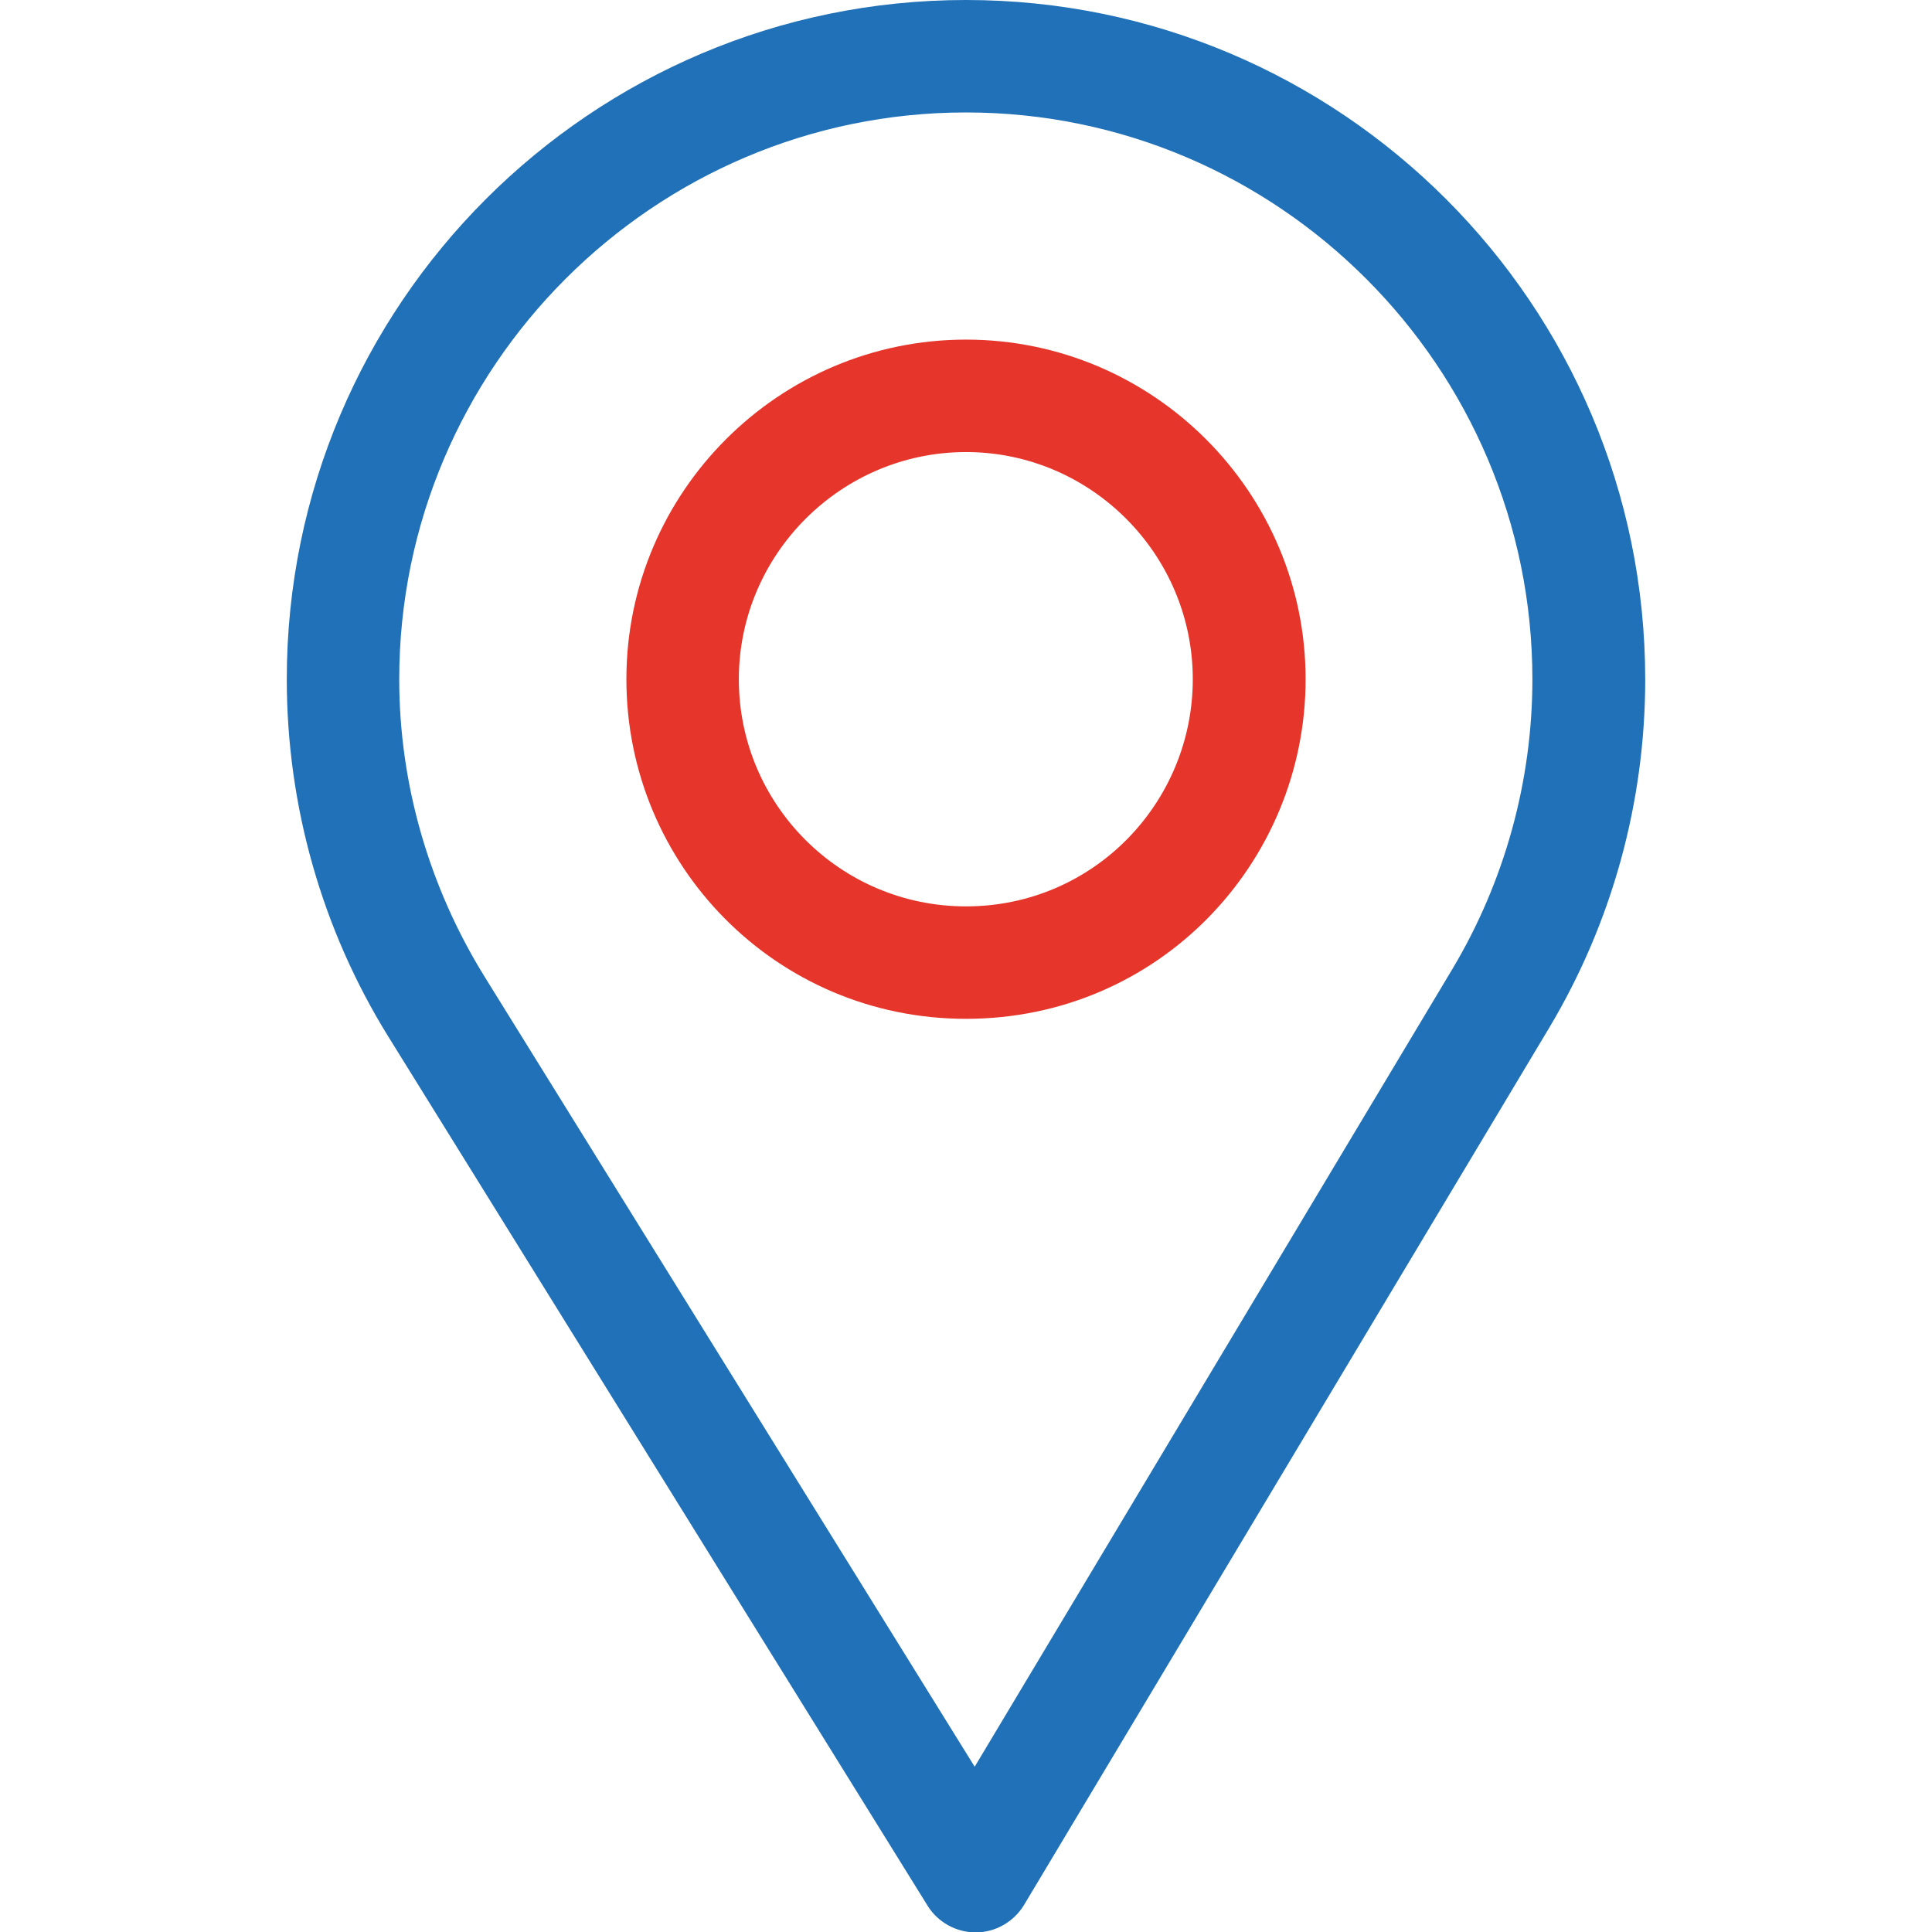
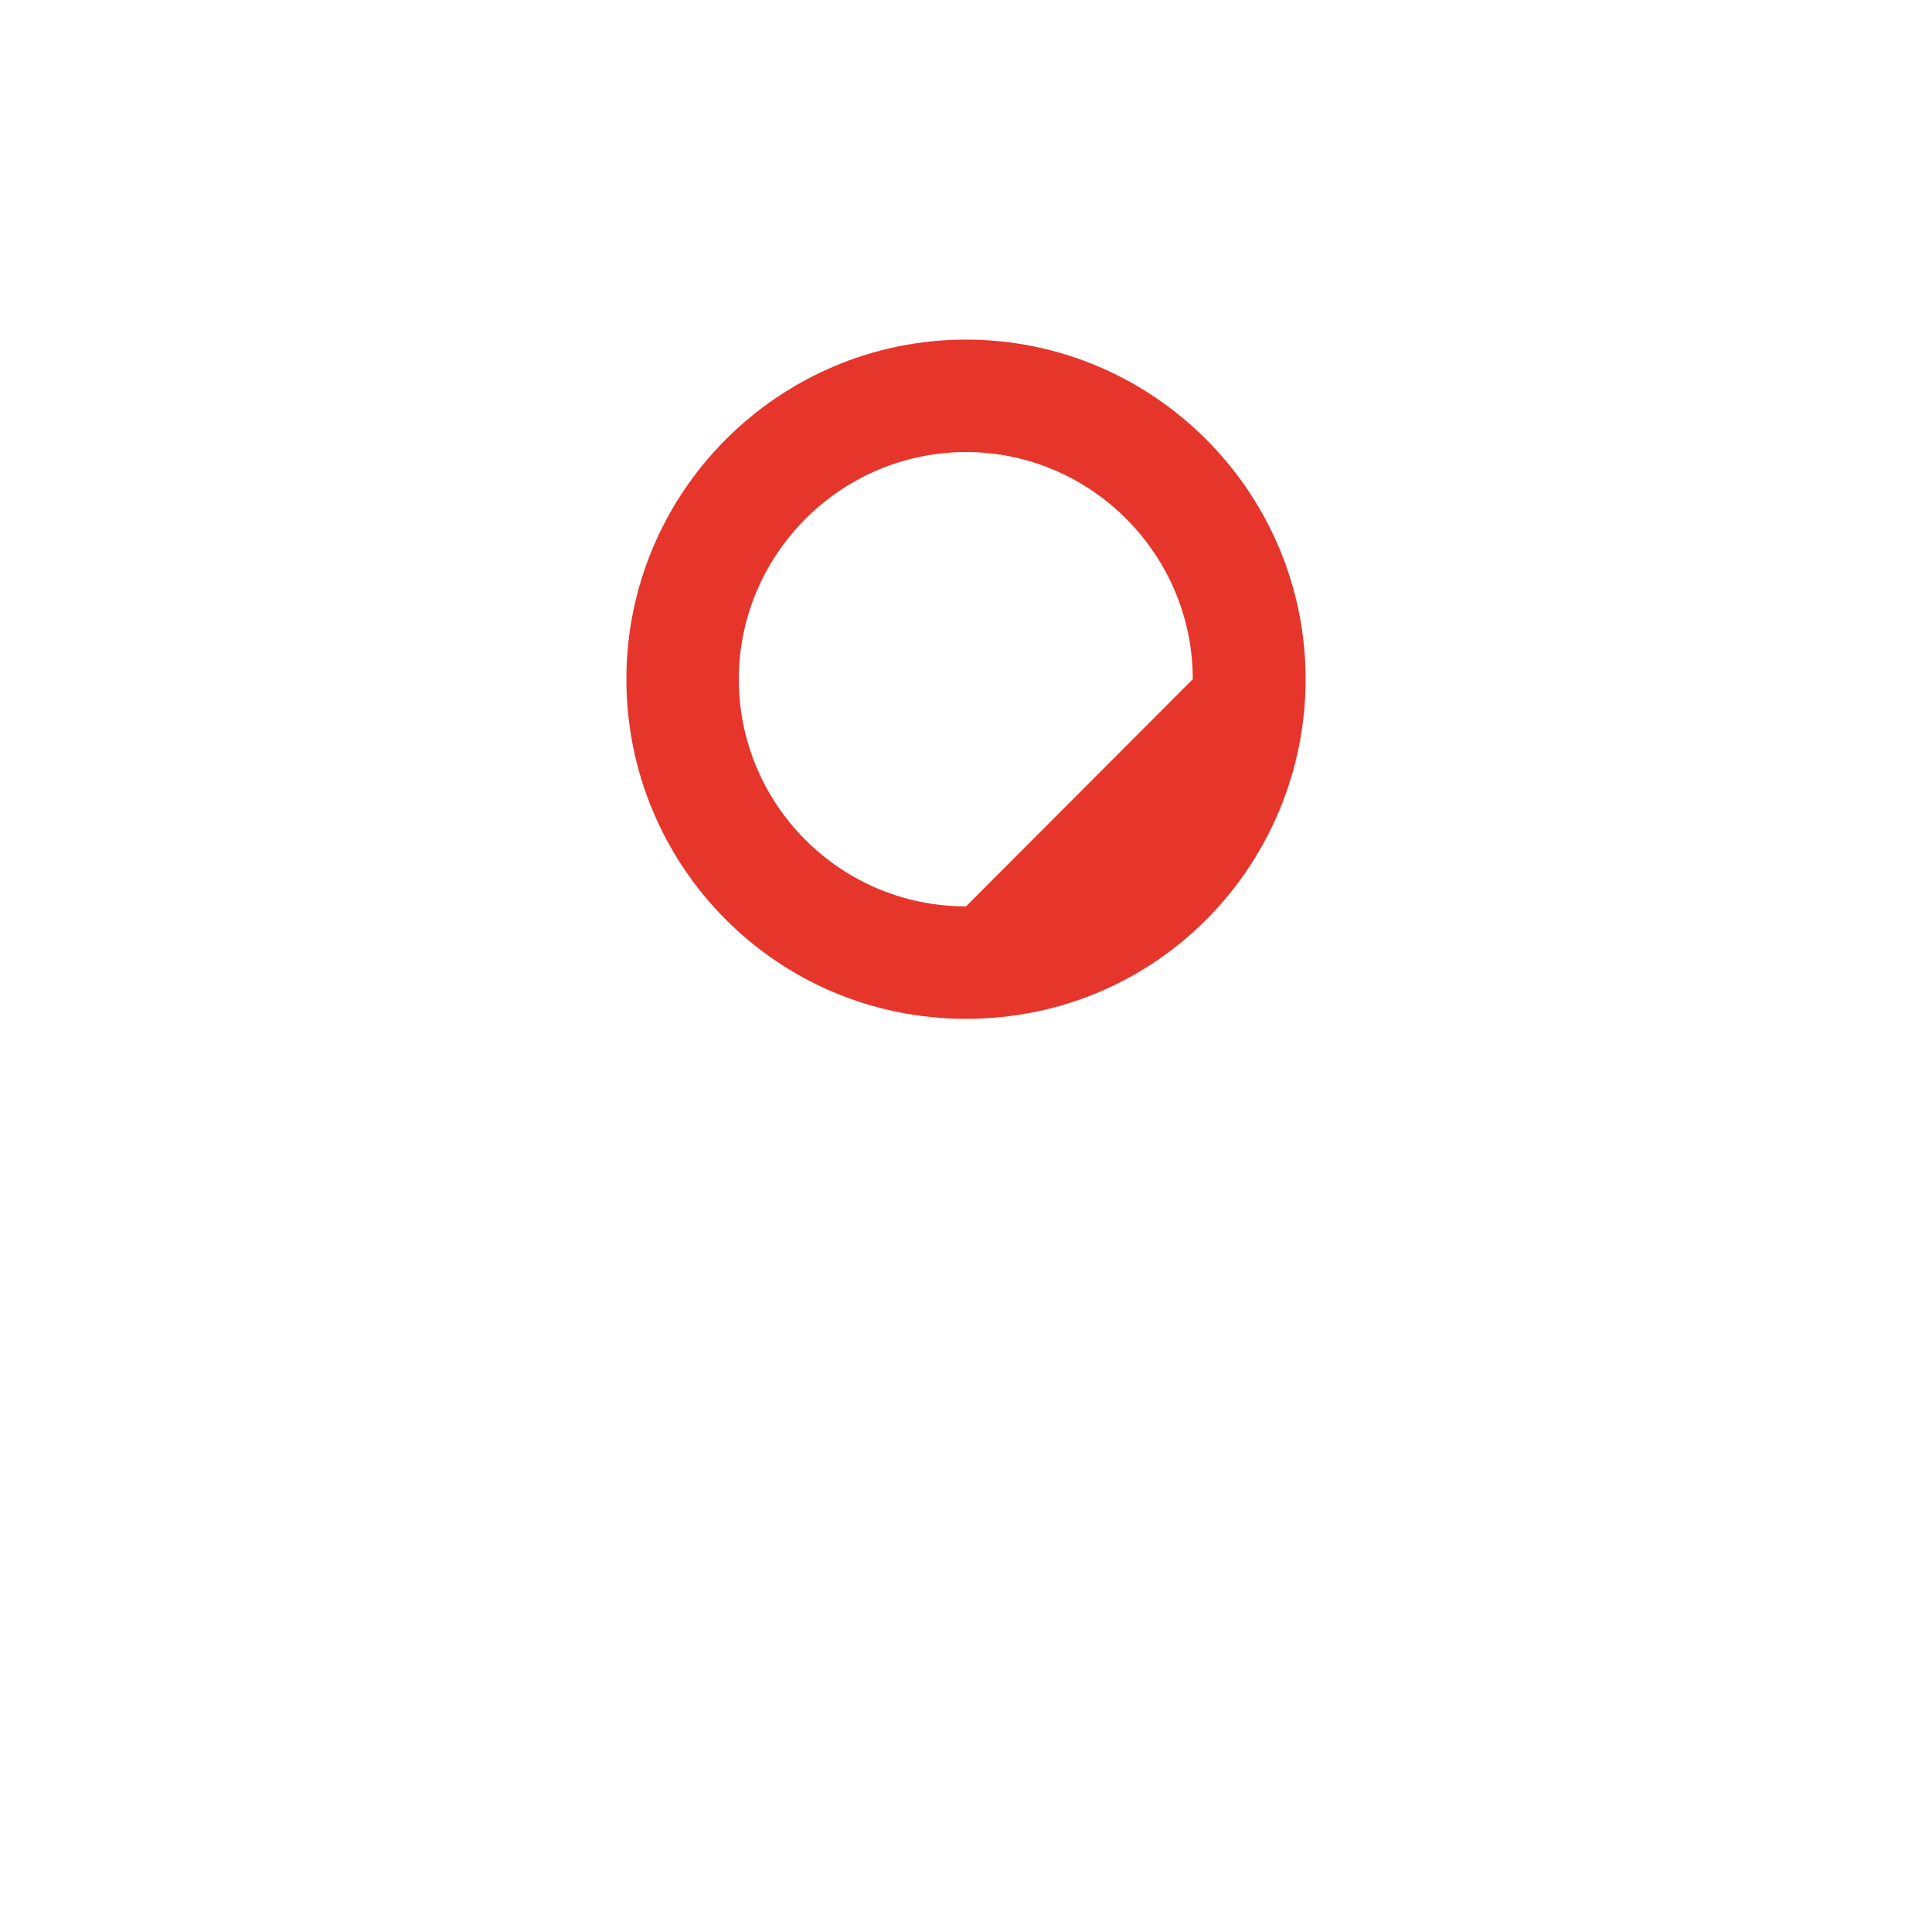
<svg xmlns="http://www.w3.org/2000/svg" viewBox="0 0 512 512" xml:space="preserve">
-   <path fill="#2071B7" d="M256 0C156.7 0 76 80.7 76 180c0 33.5 9.3 66.3 26.9 94.7L245.8 505c2.7 4.4 7.6 7.1 12.7 7.1h.1c5.2 0 10.1-2.8 12.8-7.3l139.2-232.5c16.6-27.8 25.4-59.7 25.4-92.2C436 80.7 355.3 0 256 0zm128.9 256.8L258.3 468.2 128.4 258.8c-14.6-23.6-22.6-50.9-22.6-78.8 0-82.7 67.5-150.2 150.2-150.2S406.1 97.3 406.1 180c0 27.1-7.4 53.7-21.2 76.8z" />
-   <path fill="#E6352B" d="M256 90c-49.6 0-90 40.4-90 90 0 49.3 39.7 90 90 90 50.9 0 90-41.2 90-90 0-49.6-40.4-90-90-90zm0 150.2c-33.3 0-60.2-27-60.2-60.2 0-33.1 27.1-60.2 60.2-60.2s60.1 27.1 60.1 60.2c0 32.7-26.3 60.2-60.1 60.2z" />
+   <path fill="#E6352B" d="M256 90c-49.6 0-90 40.4-90 90 0 49.3 39.7 90 90 90 50.9 0 90-41.2 90-90 0-49.6-40.4-90-90-90zm0 150.2c-33.3 0-60.2-27-60.2-60.2 0-33.1 27.1-60.2 60.2-60.2s60.1 27.1 60.1 60.2z" />
</svg>